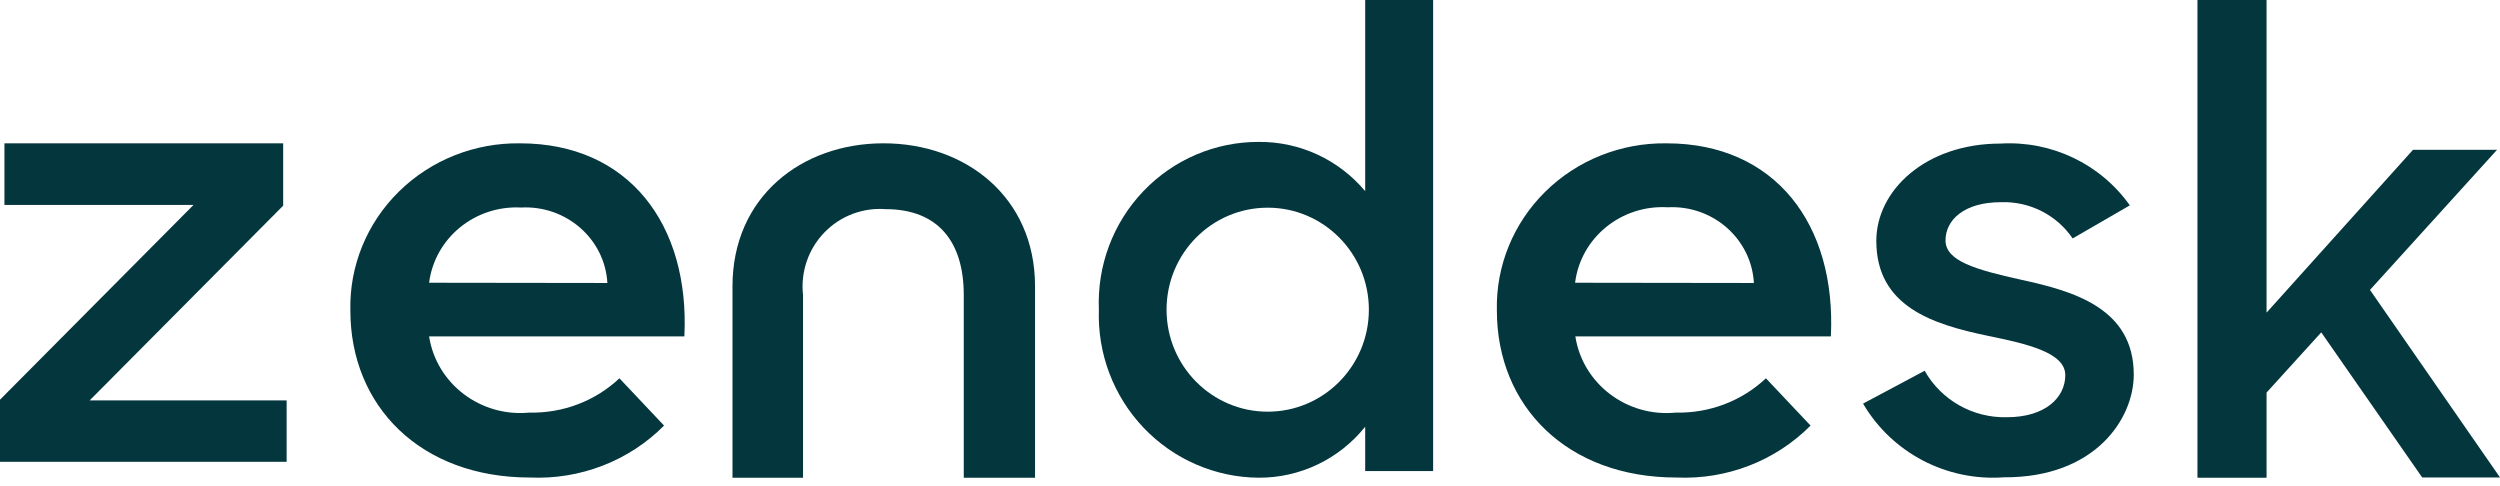
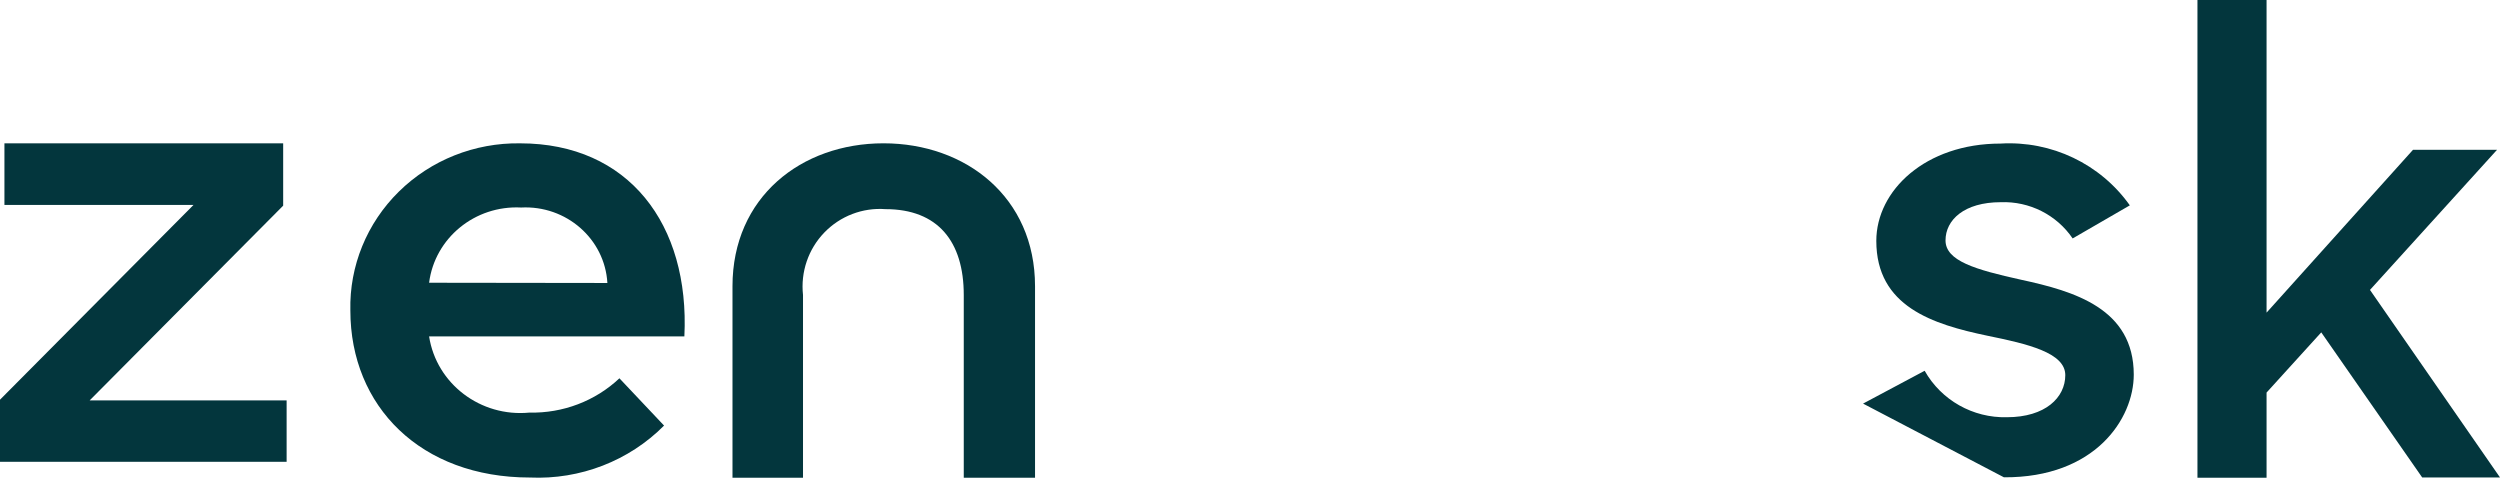
<svg xmlns="http://www.w3.org/2000/svg" width="216px" height="42px" viewBox="0 0 216 42" version="1.1">
  <title>zendesk-brightgauge-logo</title>
  <desc>Created with Sketch.</desc>
  <defs />
  <g id="Integrations-grid" stroke="none" stroke-width="1" fill="none" fill-rule="evenodd">
    <g id="zendesk-brightgauge-logo" fill="#03363D" fill-rule="nonzero">
-       <path d="M144.798,35.648 C147.691,35.715 150.492,34.648 152.576,32.685 L156.432,36.77 C153.405,39.82 149.185,41.455 144.841,41.258 C135.417,41.258 129.329,35.119 129.329,26.821 C129.24,22.984 130.753,19.278 133.52,16.554 C136.287,13.831 140.069,12.325 143.996,12.384 C153.356,12.384 158.664,19.369 158.187,29.065 L136.11,29.065 C136.747,33.171 140.569,36.068 144.798,35.648 Z M151.536,24.45 C151.326,20.633 147.989,17.705 144.083,17.909 C140.074,17.679 136.573,20.534 136.088,24.429 L151.536,24.45 Z" id="Shape" />
      <polygon id="Shape" points="0 34.534 16.722 17.704 0.383 17.704 0.383 12.382 24.466 12.382 24.466 17.768 7.744 34.597 24.764 34.597 24.764 39.898 0 39.898" />
      <path d="M45.74,35.648 C48.634,35.715 51.435,34.648 53.518,32.685 L57.375,36.77 C54.348,39.82 50.127,41.455 45.784,41.258 C36.359,41.258 30.271,35.119 30.271,26.821 C30.182,22.984 31.696,19.278 34.463,16.554 C37.229,13.831 41.012,12.325 44.939,12.384 C54.298,12.384 59.606,19.369 59.13,29.065 L37.074,29.065 C37.711,33.162 41.519,36.056 45.74,35.648 Z M52.478,24.45 C52.257,20.641 48.924,17.726 45.025,17.93 C41.04,17.722 37.569,20.56 37.074,24.429 L52.478,24.45 Z" id="Shape" />
-       <path d="M94.943,26.757 C94.781,22.961 96.168,19.263 98.78,16.525 C101.392,13.786 105.002,12.246 108.77,12.261 C112.306,12.234 115.671,13.794 117.953,16.518 L117.953,0 L123.822,0 L123.822,40.699 L117.953,40.699 L117.953,36.867 C115.703,39.676 112.308,41.298 108.728,41.274 C104.974,41.241 101.393,39.681 98.797,36.948 C96.202,34.214 94.811,30.539 94.943,26.757 Z M118.27,26.757 C118.27,21.89 114.357,17.944 109.53,17.944 C104.703,17.944 100.79,21.89 100.79,26.757 C100.79,31.624 104.703,35.569 109.53,35.569 C114.357,35.569 118.27,31.624 118.27,26.757 Z" id="Shape" />
-       <path d="M160.968,34.871 L166.29,32.034 C167.723,34.576 170.458,36.121 173.394,36.048 C176.723,36.048 178.441,34.346 178.441,32.412 C178.441,30.479 175.218,29.722 171.719,29.008 C166.99,28.02 162.113,26.486 162.113,20.812 C162.113,16.461 166.354,12.405 172.843,12.405 C177.25,12.142 181.479,14.163 184.017,17.743 L179.077,20.601 C177.692,18.563 175.342,17.378 172.864,17.47 C169.704,17.47 168.093,19.004 168.093,20.769 C168.093,22.535 170.637,23.291 174.645,24.174 C179.204,25.162 184.357,26.654 184.357,32.37 C184.357,36.174 181.028,41.281 173.14,41.239 C168.187,41.599 163.462,39.127 160.968,34.871 Z" id="Shape" />
+       <path d="M160.968,34.871 L166.29,32.034 C167.723,34.576 170.458,36.121 173.394,36.048 C176.723,36.048 178.441,34.346 178.441,32.412 C178.441,30.479 175.218,29.722 171.719,29.008 C166.99,28.02 162.113,26.486 162.113,20.812 C162.113,16.461 166.354,12.405 172.843,12.405 C177.25,12.142 181.479,14.163 184.017,17.743 L179.077,20.601 C177.692,18.563 175.342,17.378 172.864,17.47 C169.704,17.47 168.093,19.004 168.093,20.769 C168.093,22.535 170.637,23.291 174.645,24.174 C179.204,25.162 184.357,26.654 184.357,32.37 C184.357,36.174 181.028,41.281 173.14,41.239 Z" id="Shape" />
      <polygon id="Shape" points="200.556 28.717 195.831 33.917 195.831 41.274 189.86 41.274 189.86 0 195.831 0 195.831 27.012 208.482 12.945 215.742 12.945 204.766 25.049 216 41.252 209.277 41.252" />
      <path d="M76.335,12.382 C69.23,12.382 63.287,17.032 63.287,24.73 L63.287,41.274 L69.38,41.274 L69.38,25.487 C69.164,23.507 69.835,21.533 71.212,20.1 C72.589,18.667 74.53,17.923 76.507,18.07 C81.029,18.07 83.269,20.859 83.269,25.487 L83.269,41.274 L89.427,41.274 L89.427,24.73 C89.427,17.032 83.441,12.382 76.335,12.382 Z" id="Shape" />
    </g>
  </g>
</svg>